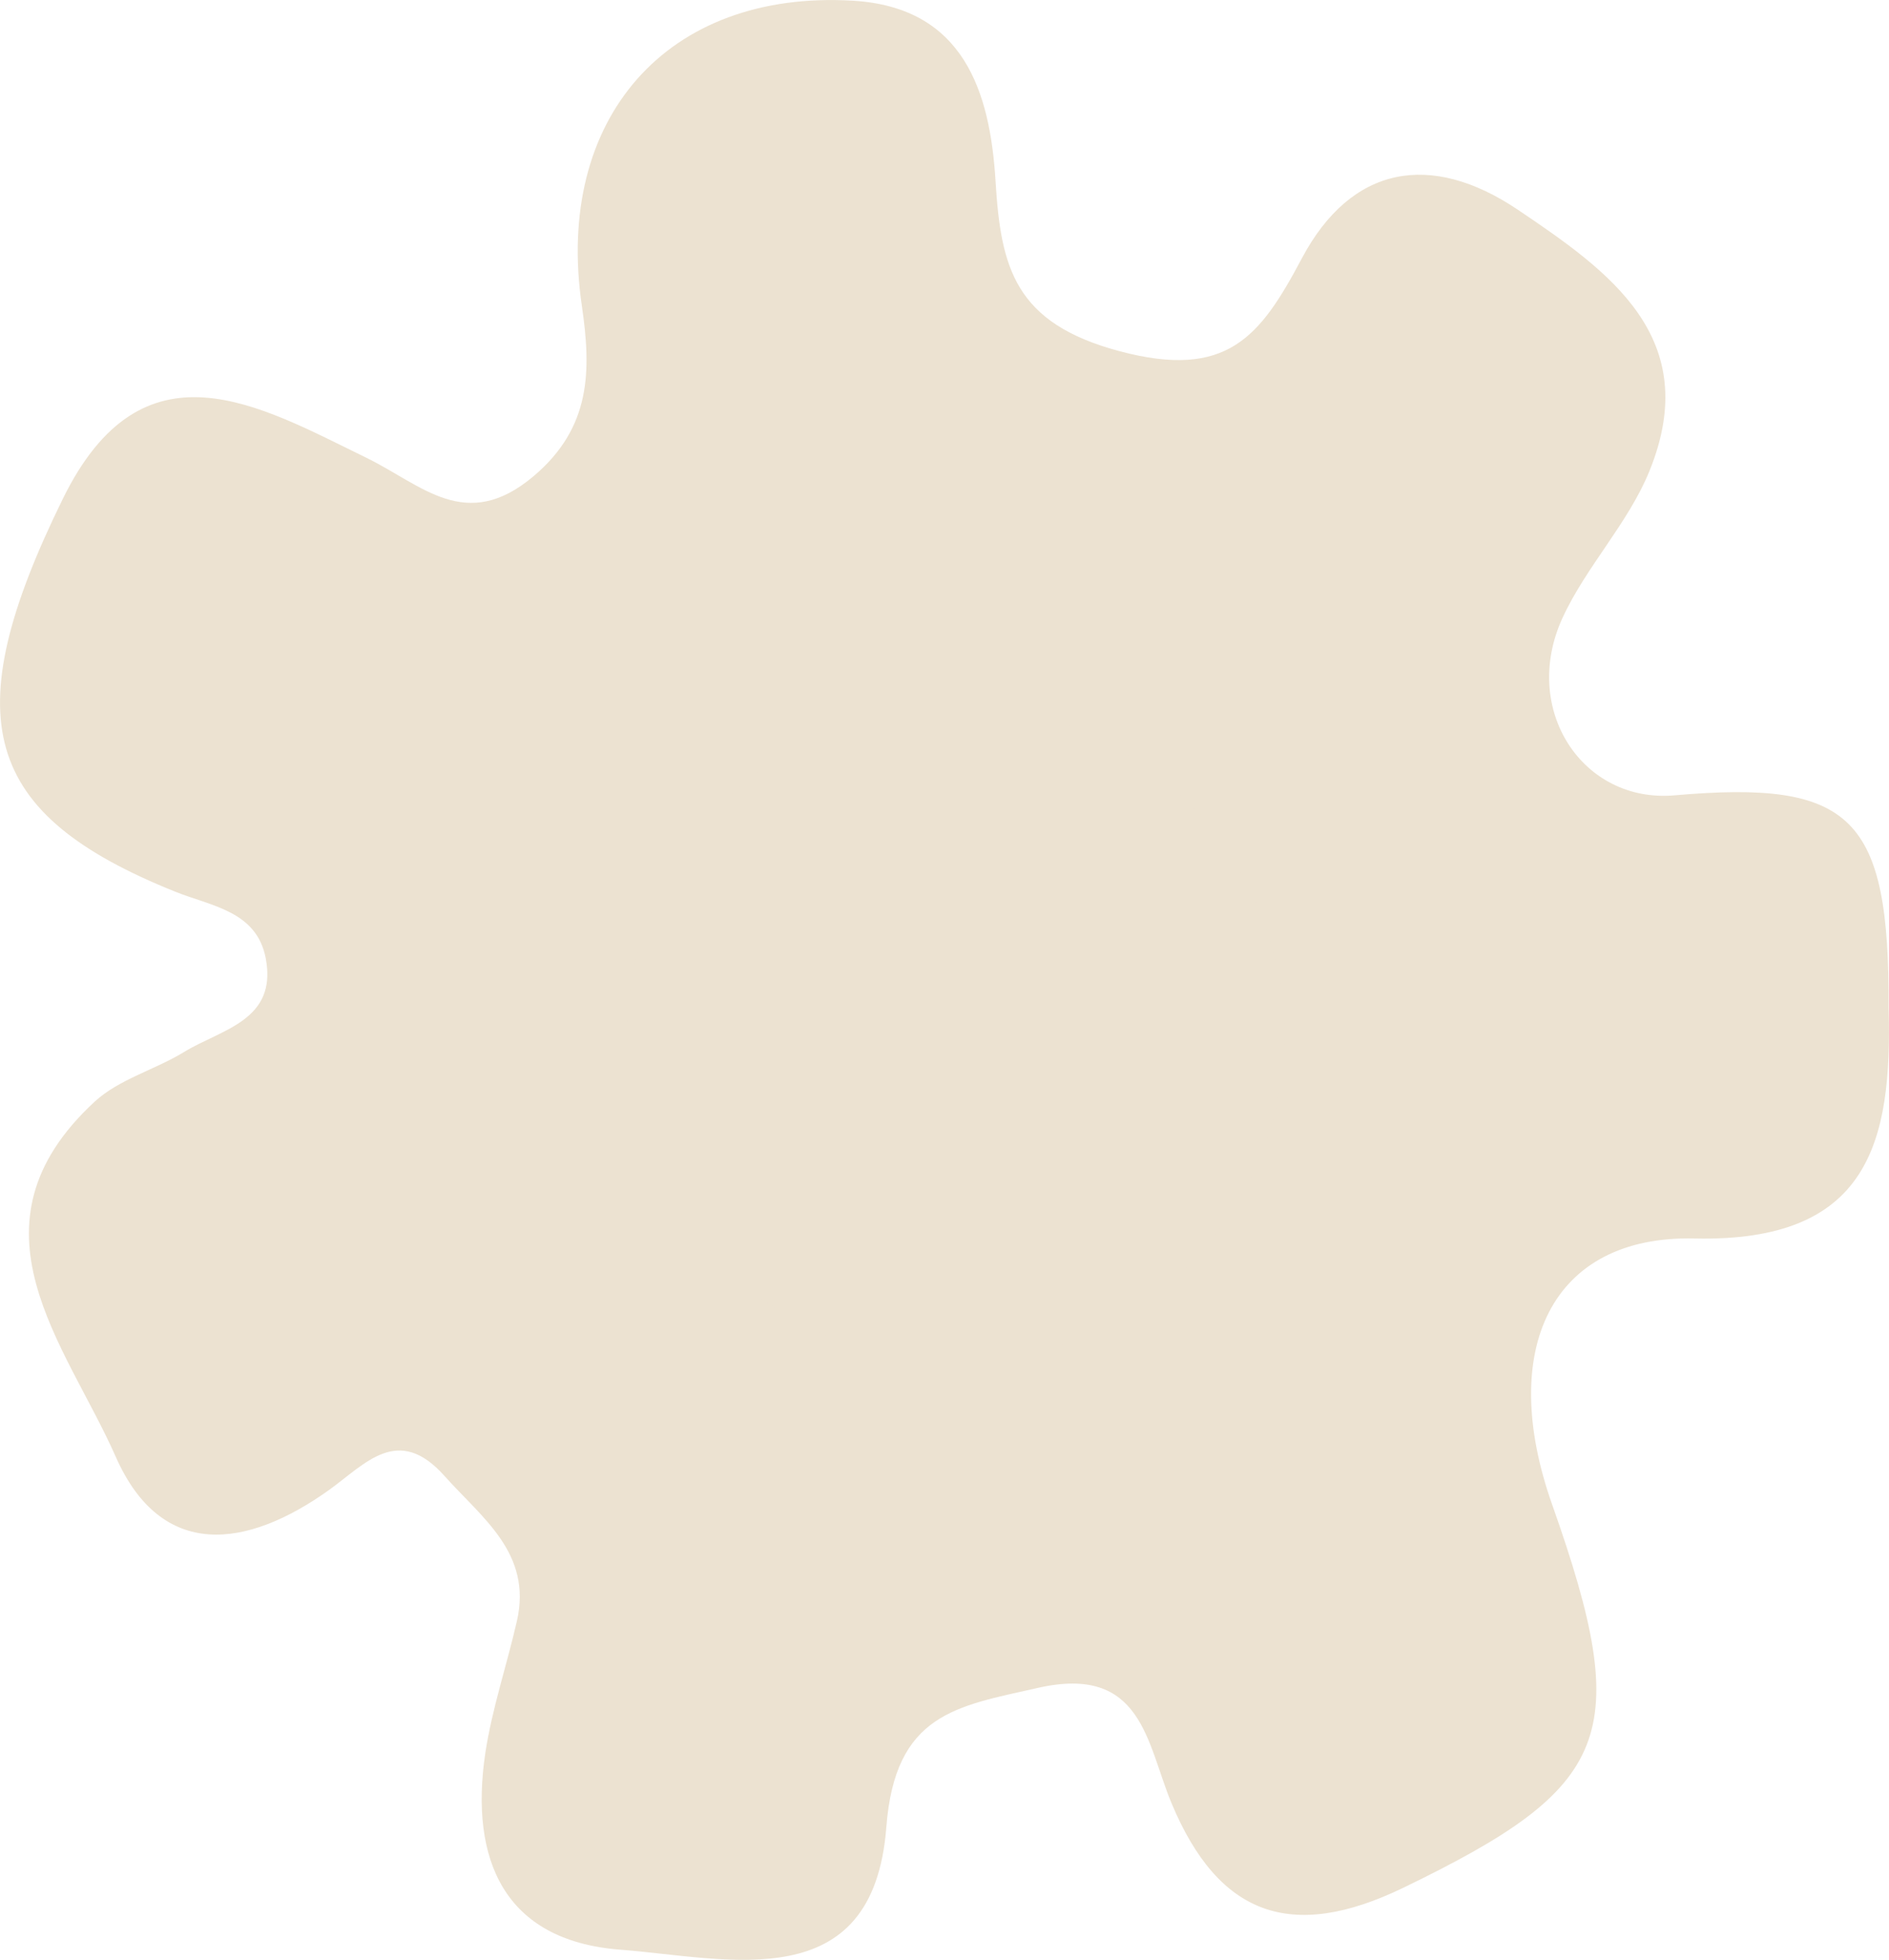
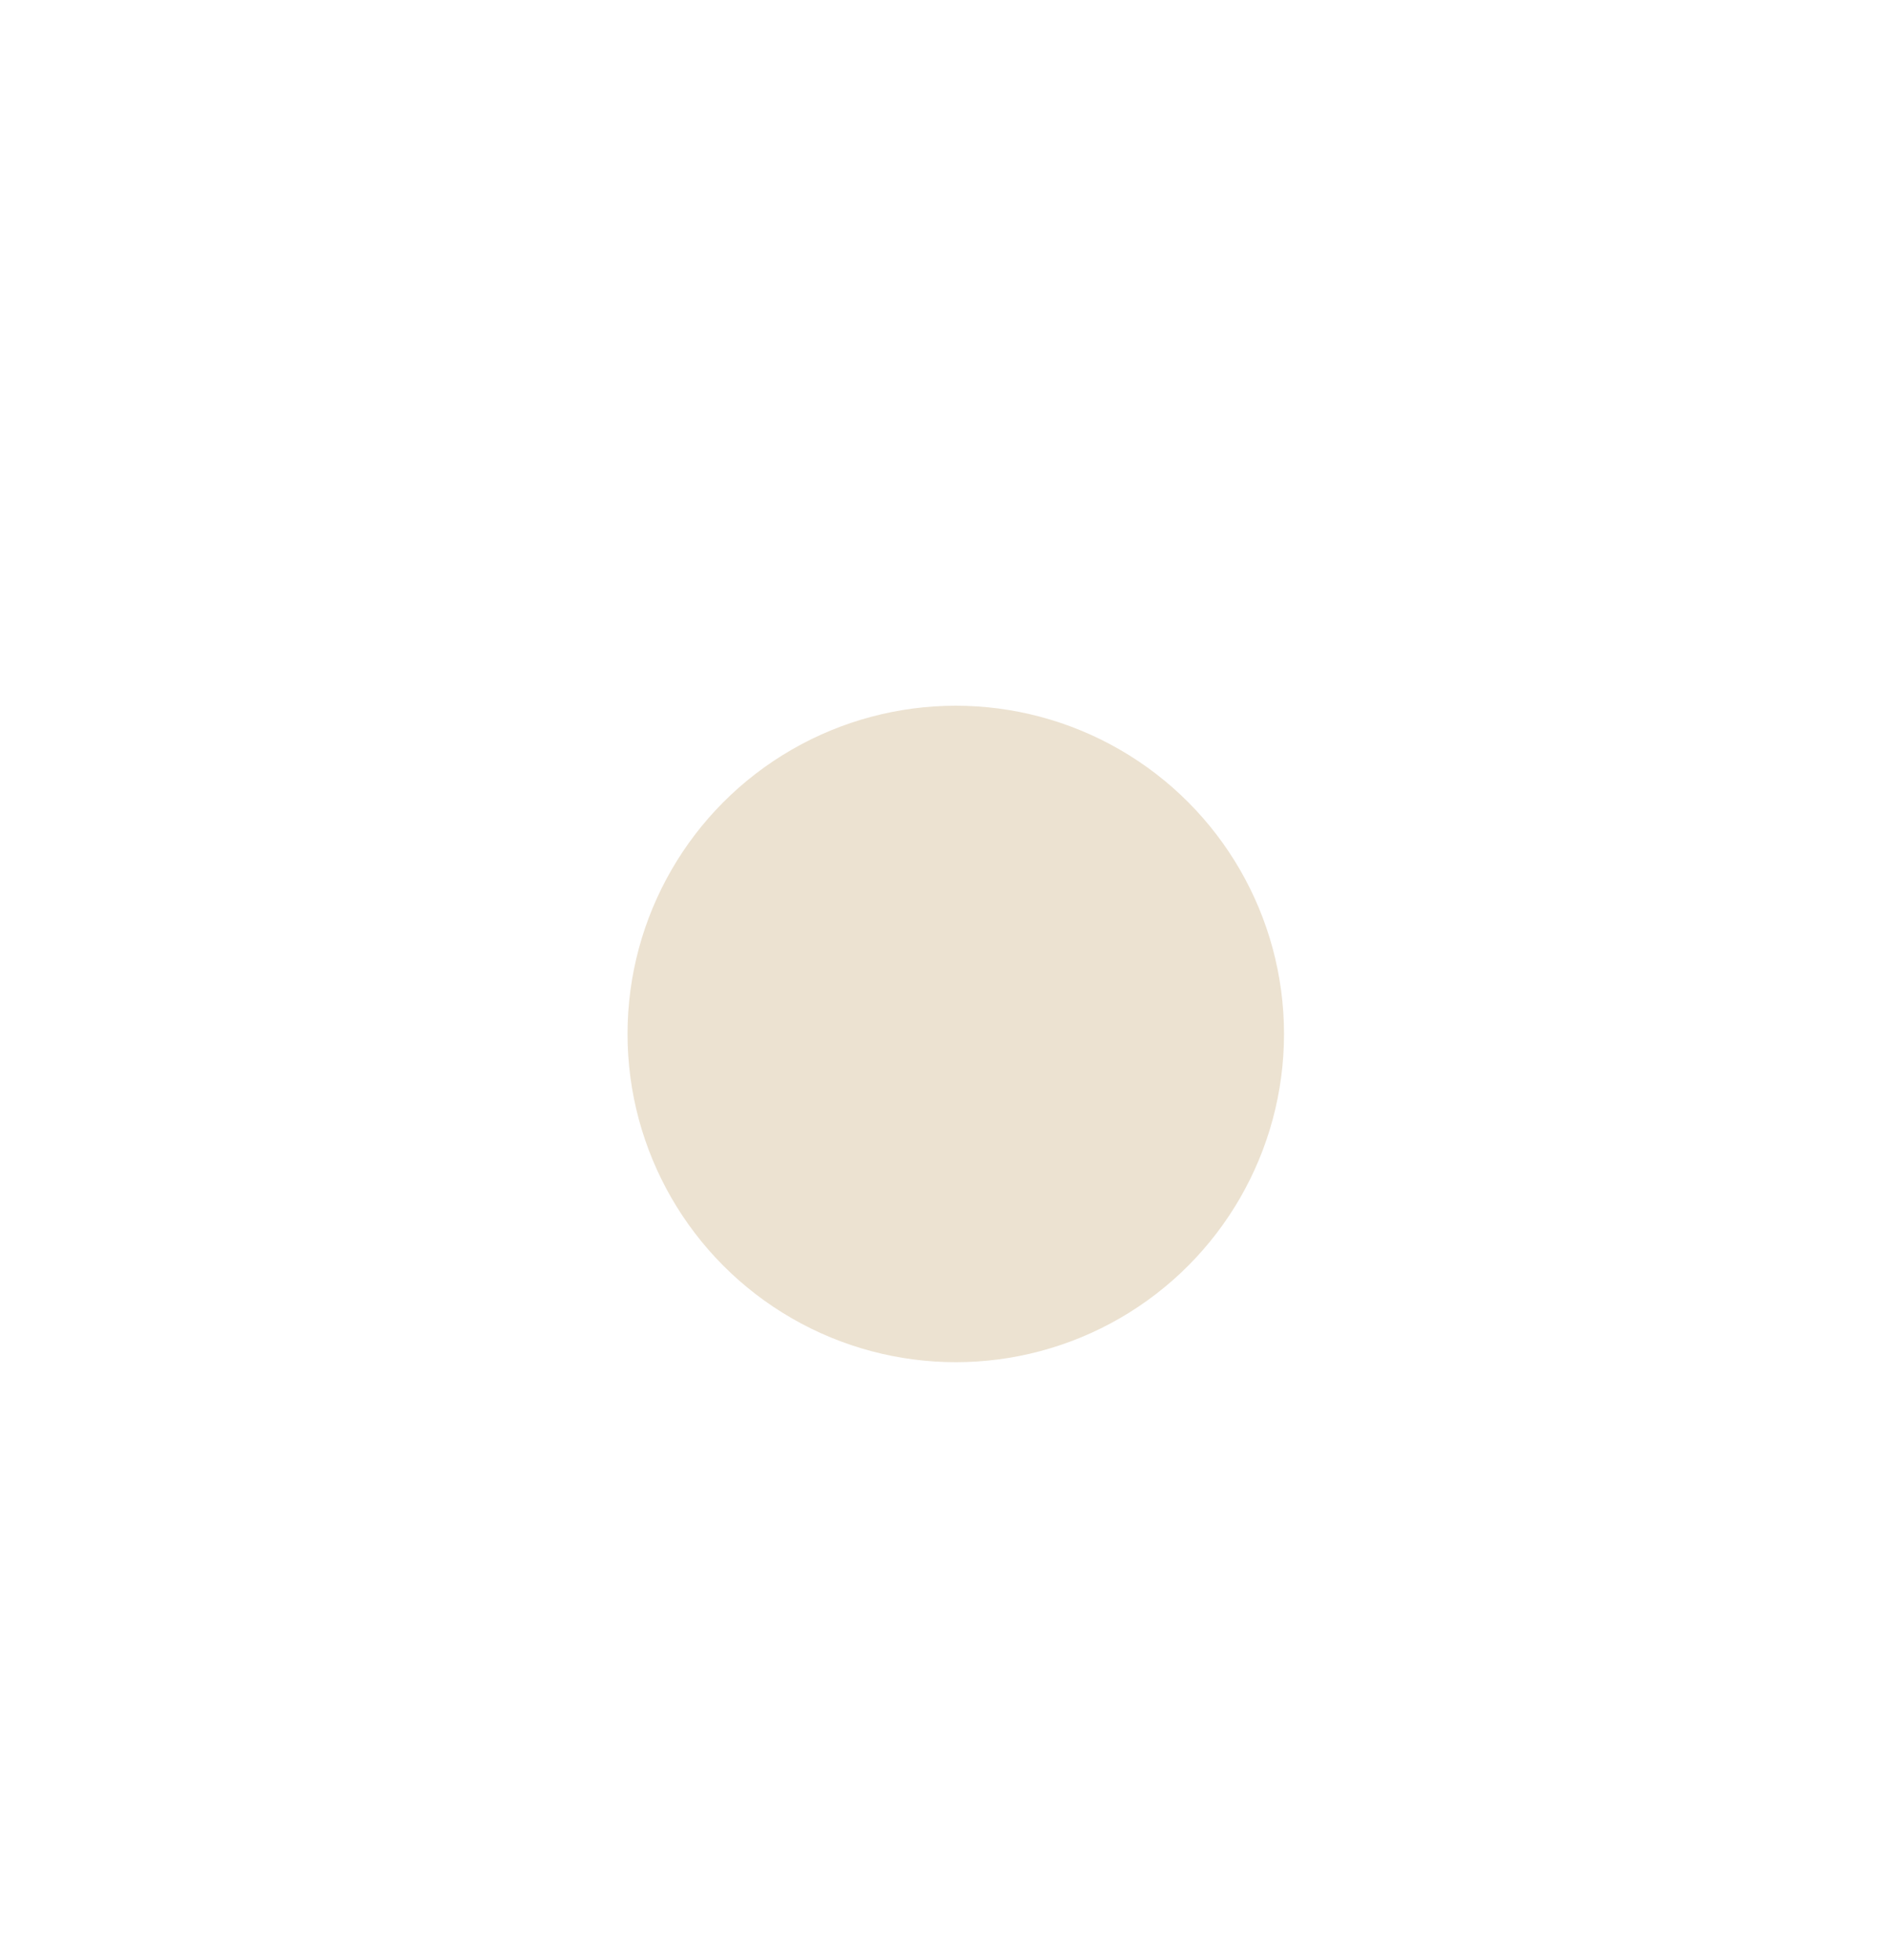
<svg xmlns="http://www.w3.org/2000/svg" id="Camada_2" data-name="Camada 2" viewBox="0 0 135.76 140.85">
  <defs>
    <style>      .cls-1 {        fill: #ece2d1;        stroke-width: 0px;      }    </style>
  </defs>
  <g id="Camada_1-2" data-name="Camada 1">
    <g>
-       <path class="cls-1" d="M135.73,72.45c.27,9.65-1.42,16.85-13.96,16.56-10.29-.24-14.16,7.99-10.22,19.12,5.88,16.63,4.29,20.29-10.69,27.54-8.05,3.9-13.29,2.01-16.67-6.09-1.79-4.3-2.09-9.98-9.61-8.27-5.83,1.32-10.25,1.83-10.88,10-.95,12.34-11.38,9.41-19.15,8.81-8.34-.65-10.79-6.49-9.68-14.07.48-3.22,1.55-6.35,2.28-9.55,1.11-4.88-2.51-7.4-5.21-10.43-3.34-3.74-5.68-.86-8.3,1.02-5.89,4.21-12.03,5.08-15.33-2.41-3.55-8.05-11.2-16.56-1.5-25.51,1.75-1.61,4.34-2.29,6.43-3.57,2.64-1.62,6.71-2.24,5.86-6.72-.65-3.41-3.91-3.75-6.52-4.8-13.85-5.57-15.83-12.42-8.06-28.24,5.74-11.69,14.06-6.72,21.81-2.94,4,1.95,7.14,5.43,12.01,1.33,4.17-3.52,4.15-7.62,3.48-12.23C39.83,8.52,47.93-.74,61.29.05c7.97.47,9.87,6.54,10.26,12.99.38,6.21,1.38,10.19,8.91,12.2,7.74,2.06,10.11-1.04,13.09-6.65,3.56-6.72,9.29-7.72,15.53-3.52,6.59,4.44,13.36,9.21,9.46,18.79-1.52,3.74-4.54,6.85-6.24,10.54-3.02,6.56,1.42,13.34,8.05,12.76,12.78-1.12,15.45,1.53,15.38,15.28ZM68.61,93.47c9.58-.19,18.04-9.03,17.5-18.3-.52-8.84-10.34-18.28-18.78-18.06-8.7.23-17.68,10.07-17.43,19.08.27,9.29,9.11,17.46,18.7,17.27Z" />
      <circle class="cls-1" cx="68.69" cy="74.31" r="23.59" />
    </g>
  </g>
</svg>